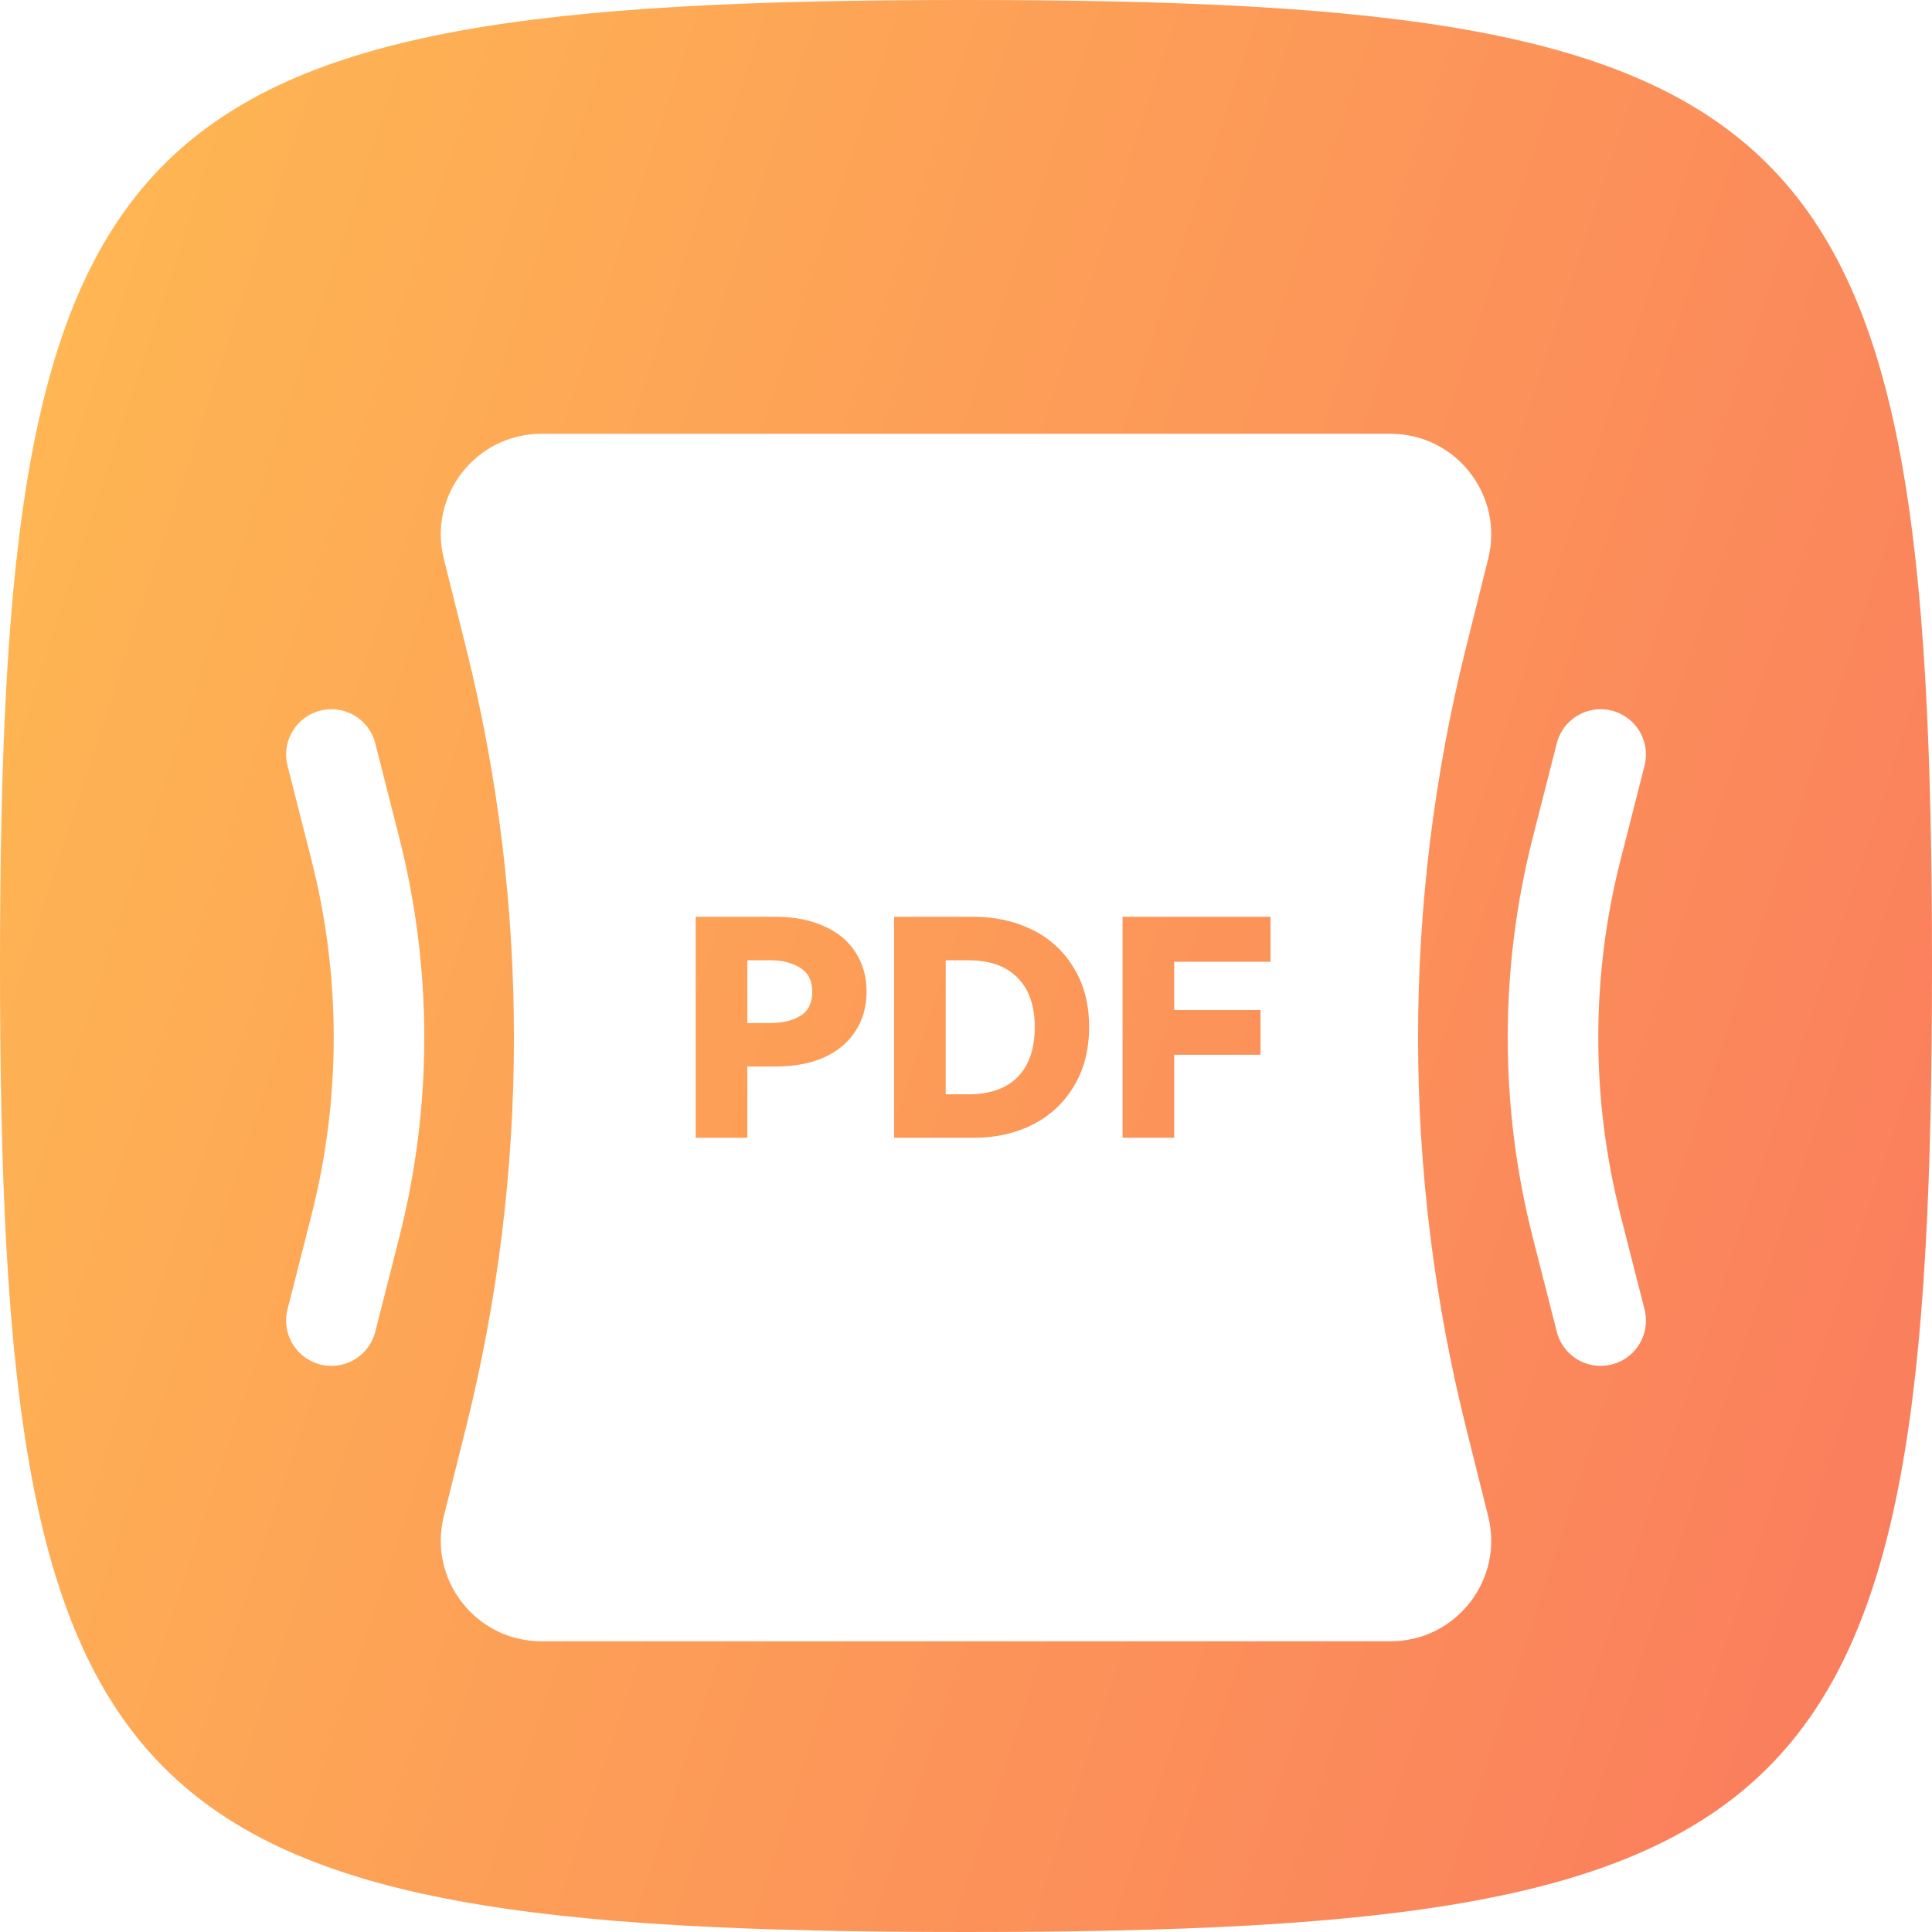
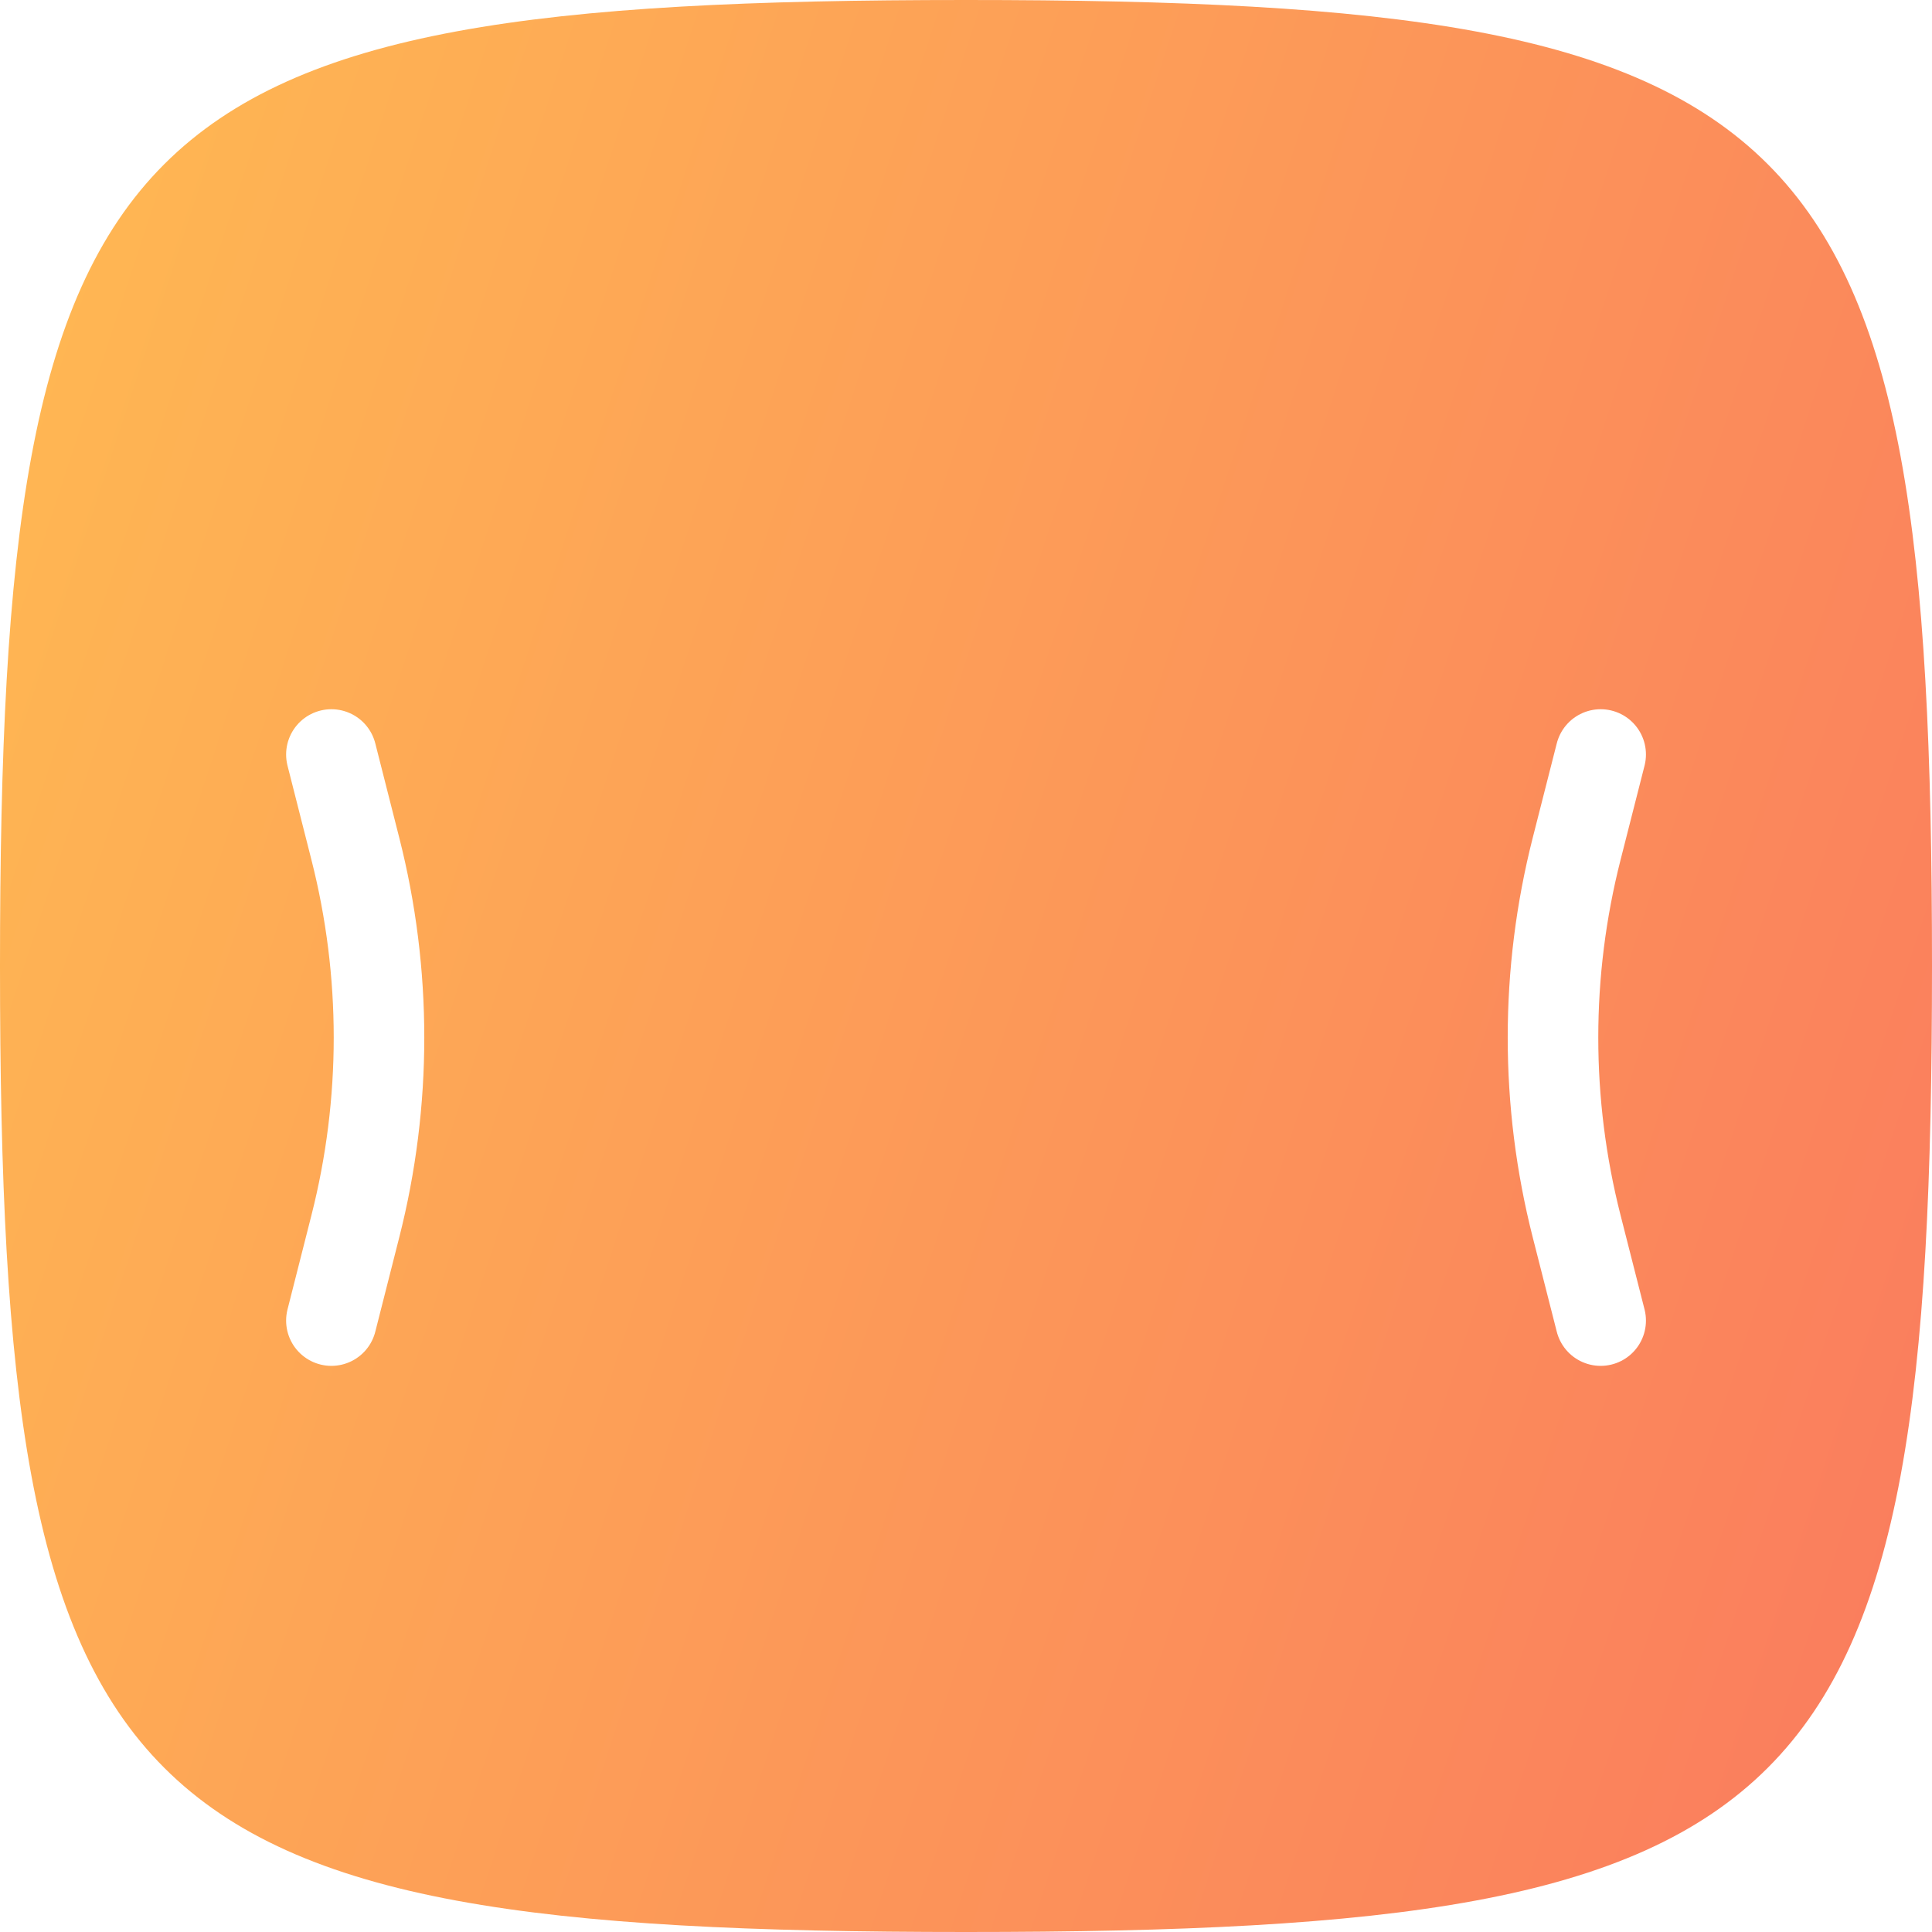
<svg xmlns="http://www.w3.org/2000/svg" width="32" height="32" viewBox="0 0 32 32" fill="none">
  <path d="M0 16C0 1.92 1.92 0 16 0C30.08 0 32 1.92 32 16C32 30.08 30.08 32 16 32C1.92 32 0 30.08 0 16Z" fill="url(#paint0_linear_638_98641)" />
  <g filter="url(#filter0_d_638_98641)">
    <path d="M5.489 11.312L5.886 12.875V12.875C6.408 14.926 6.408 17.074 5.886 19.125V19.125L5.489 20.688M26.512 20.688L26.114 19.125V19.125C25.592 17.074 25.592 14.926 26.114 12.875V12.875L26.512 11.312" stroke="white" stroke-width="1.5" stroke-linecap="round" />
-     <path fill-rule="evenodd" clip-rule="evenodd" d="M8.968 6C7.884 6 7.088 7.019 7.351 8.071L7.716 9.532C8.778 13.779 8.778 18.221 7.716 22.468L7.351 23.929C7.088 24.981 7.884 26 8.968 26H23.032C24.116 26 24.912 24.981 24.649 23.929L24.284 22.468C23.222 18.221 23.222 13.779 24.284 9.532L24.649 8.071C24.912 7.019 24.116 6 23.032 6H8.968ZM12.848 14C13.155 14 13.421 14.052 13.648 14.155C13.875 14.255 14.048 14.398 14.168 14.585C14.291 14.772 14.353 14.99 14.353 15.24C14.353 15.49 14.291 15.708 14.168 15.895C14.048 16.082 13.875 16.227 13.648 16.33C13.421 16.43 13.155 16.48 12.848 16.48H12.378V17.66H11.523V14H12.848ZM12.753 15.76C12.96 15.76 13.128 15.72 13.258 15.64C13.388 15.56 13.453 15.427 13.453 15.24C13.453 15.057 13.386 14.925 13.253 14.845C13.123 14.762 12.957 14.72 12.753 14.72H12.378V15.76H12.753ZM16.129 14C16.486 14 16.809 14.072 17.099 14.215C17.389 14.358 17.618 14.568 17.784 14.845C17.954 15.118 18.039 15.445 18.039 15.825C18.039 16.205 17.954 16.533 17.784 16.81C17.618 17.087 17.389 17.298 17.099 17.445C16.813 17.588 16.489 17.66 16.129 17.66H14.809V14H16.129ZM16.034 16.94C16.398 16.94 16.673 16.843 16.859 16.65C17.046 16.457 17.139 16.182 17.139 15.825C17.139 15.472 17.044 15.2 16.854 15.01C16.668 14.817 16.394 14.72 16.034 14.72H15.664V16.94H16.034ZM21.044 14H18.593V17.66H19.448V16.285H20.878V15.545H19.448V14.745H21.044V14Z" fill="white" />
  </g>
  <defs>
    <filter id="filter0_d_638_98641" x="2.368" y="4.815" width="27.264" height="24.741" filterUnits="userSpaceOnUse" color-interpolation-filters="sRGB">
      <feFlood flood-opacity="0" result="BackgroundImageFix" />
      <feColorMatrix in="SourceAlpha" type="matrix" values="0 0 0 0 0 0 0 0 0 0 0 0 0 0 0 0 0 0 127 0" result="hardAlpha" />
      <feOffset dy="1.185" />
      <feGaussianBlur stdDeviation="1.185" />
      <feComposite in2="hardAlpha" operator="out" />
      <feColorMatrix type="matrix" values="0 0 0 0 1 0 0 0 0 0.584 0 0 0 0 0.102 0 0 0 1 0" />
      <feBlend mode="normal" in2="BackgroundImageFix" result="effect1_dropShadow_638_98641" />
      <feBlend mode="normal" in="SourceGraphic" in2="effect1_dropShadow_638_98641" result="shape" />
    </filter>
    <linearGradient id="paint0_linear_638_98641" x1="0" y1="0" x2="38.367" y2="12.579" gradientUnits="userSpaceOnUse">
      <stop stop-color="#FFBA52" />
      <stop offset="1" stop-color="#FA7A5E" />
    </linearGradient>
  </defs>
</svg>